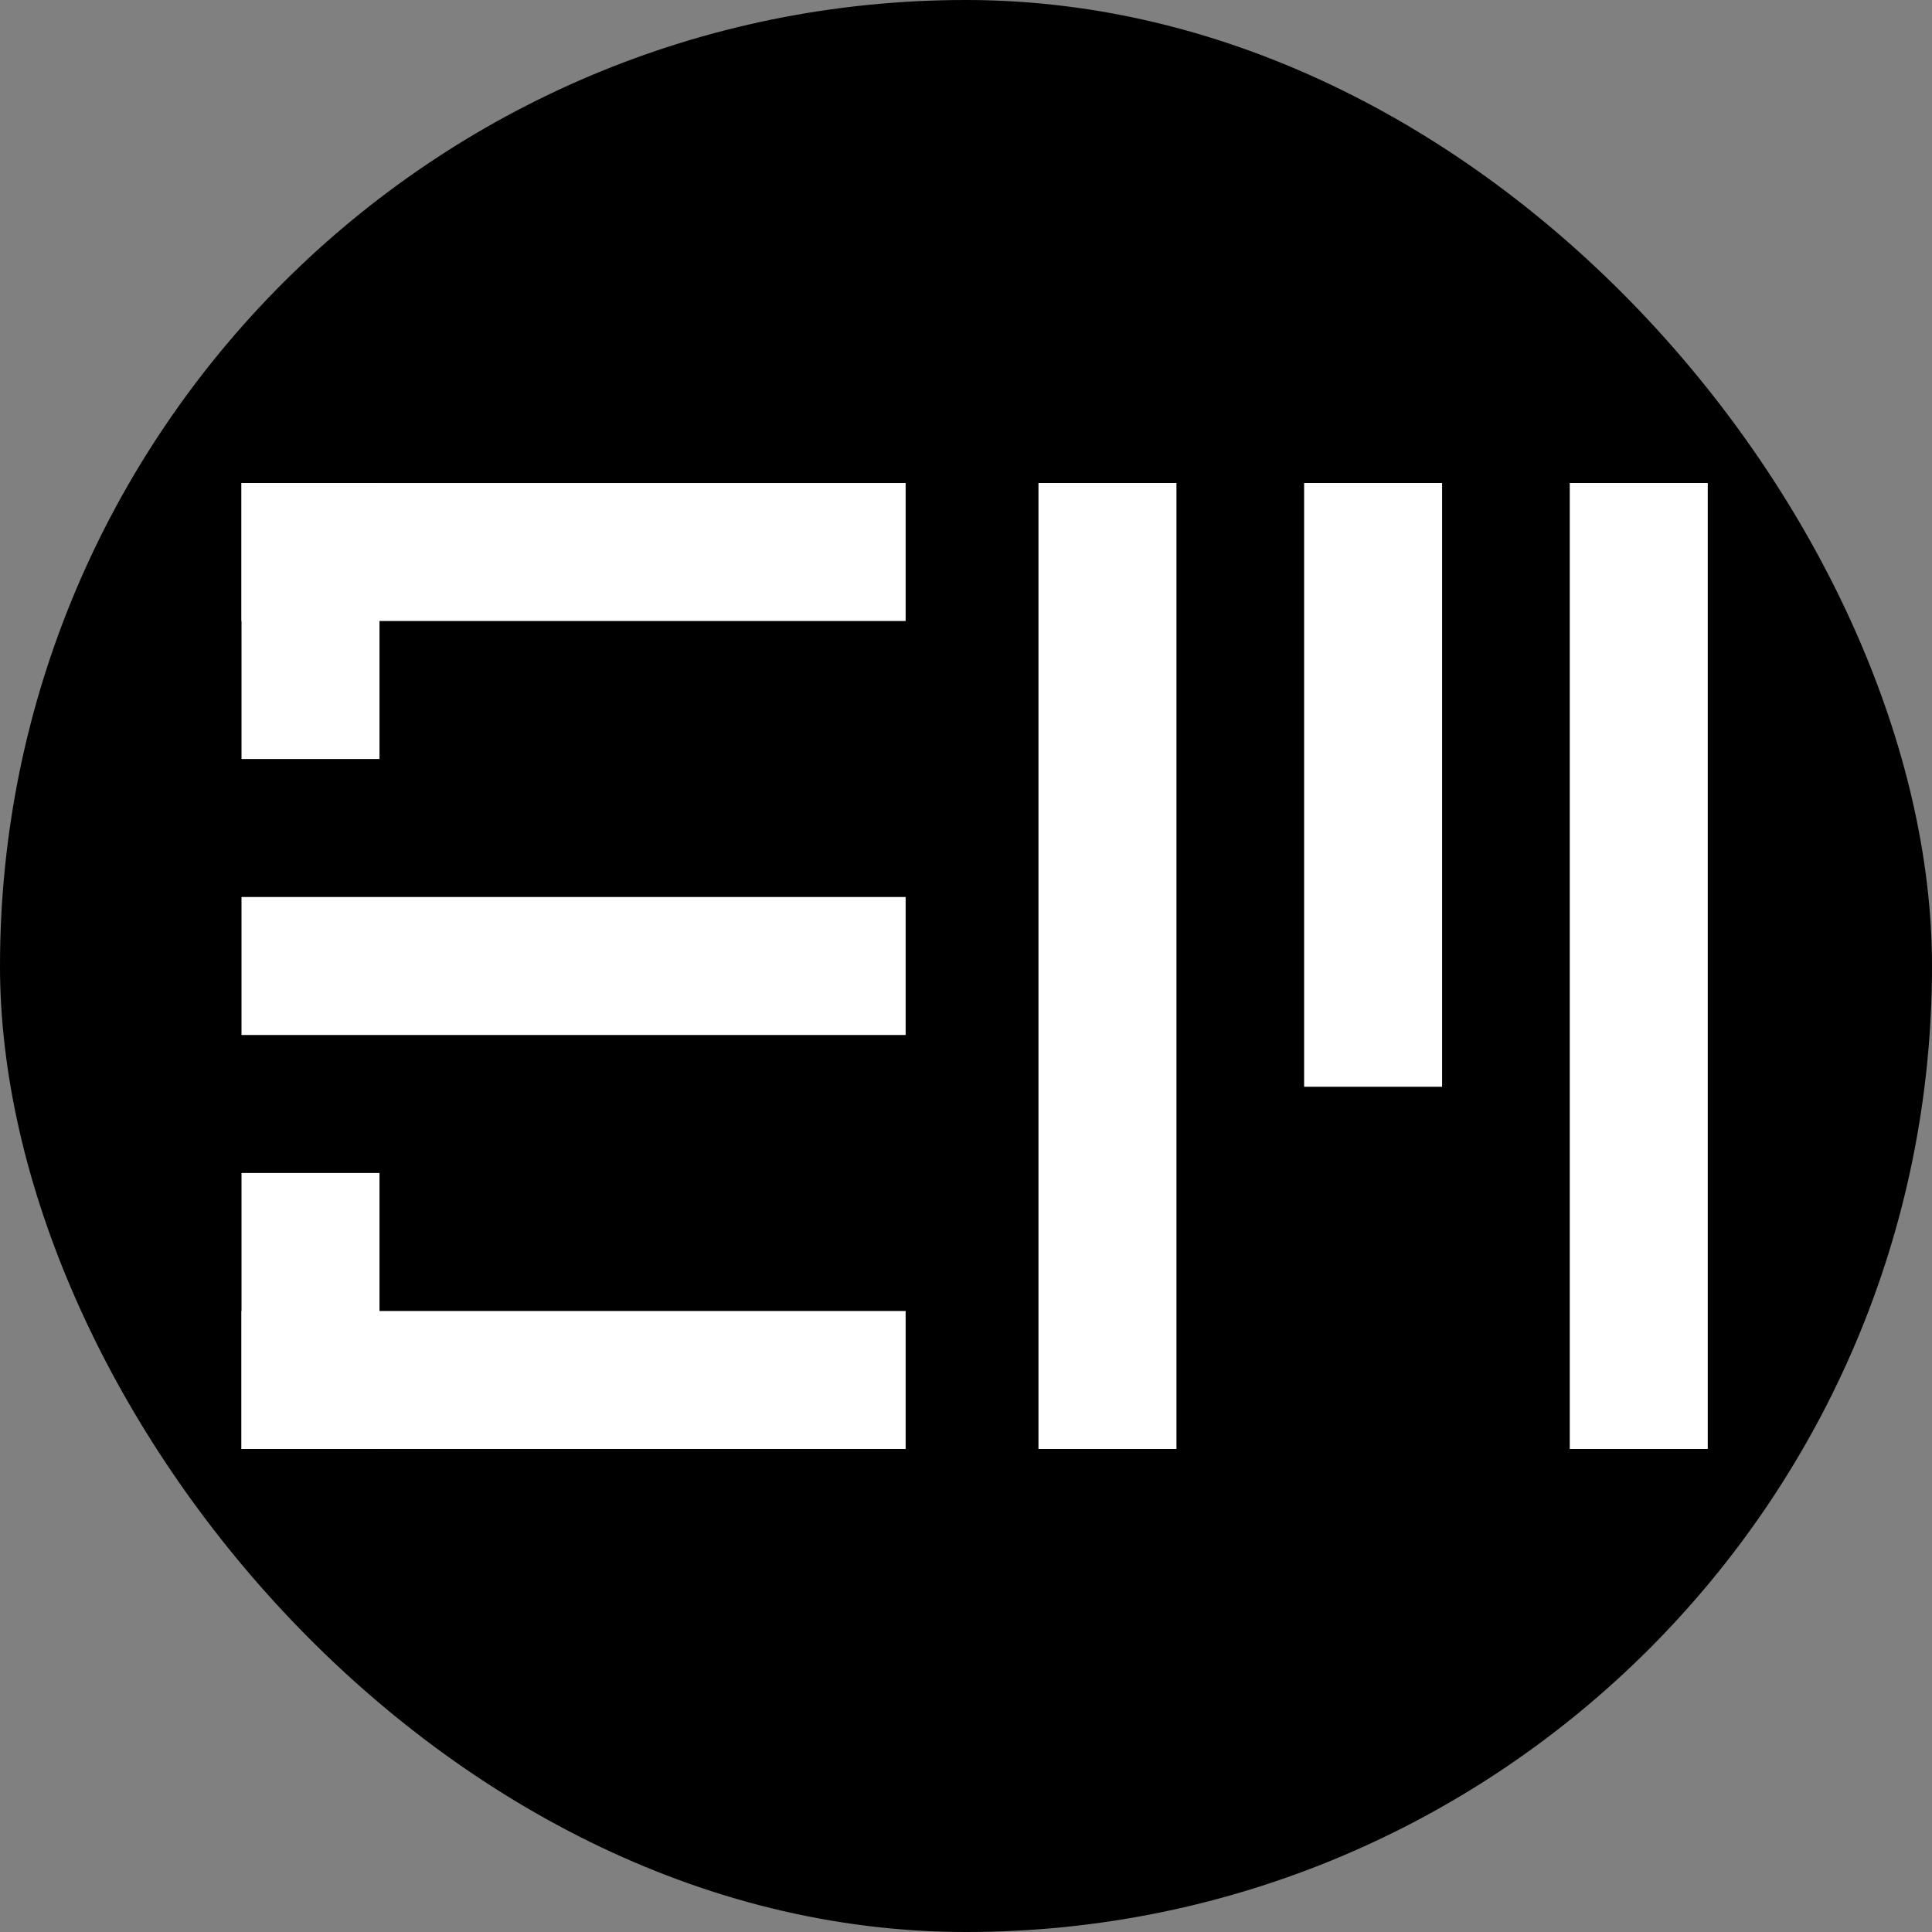
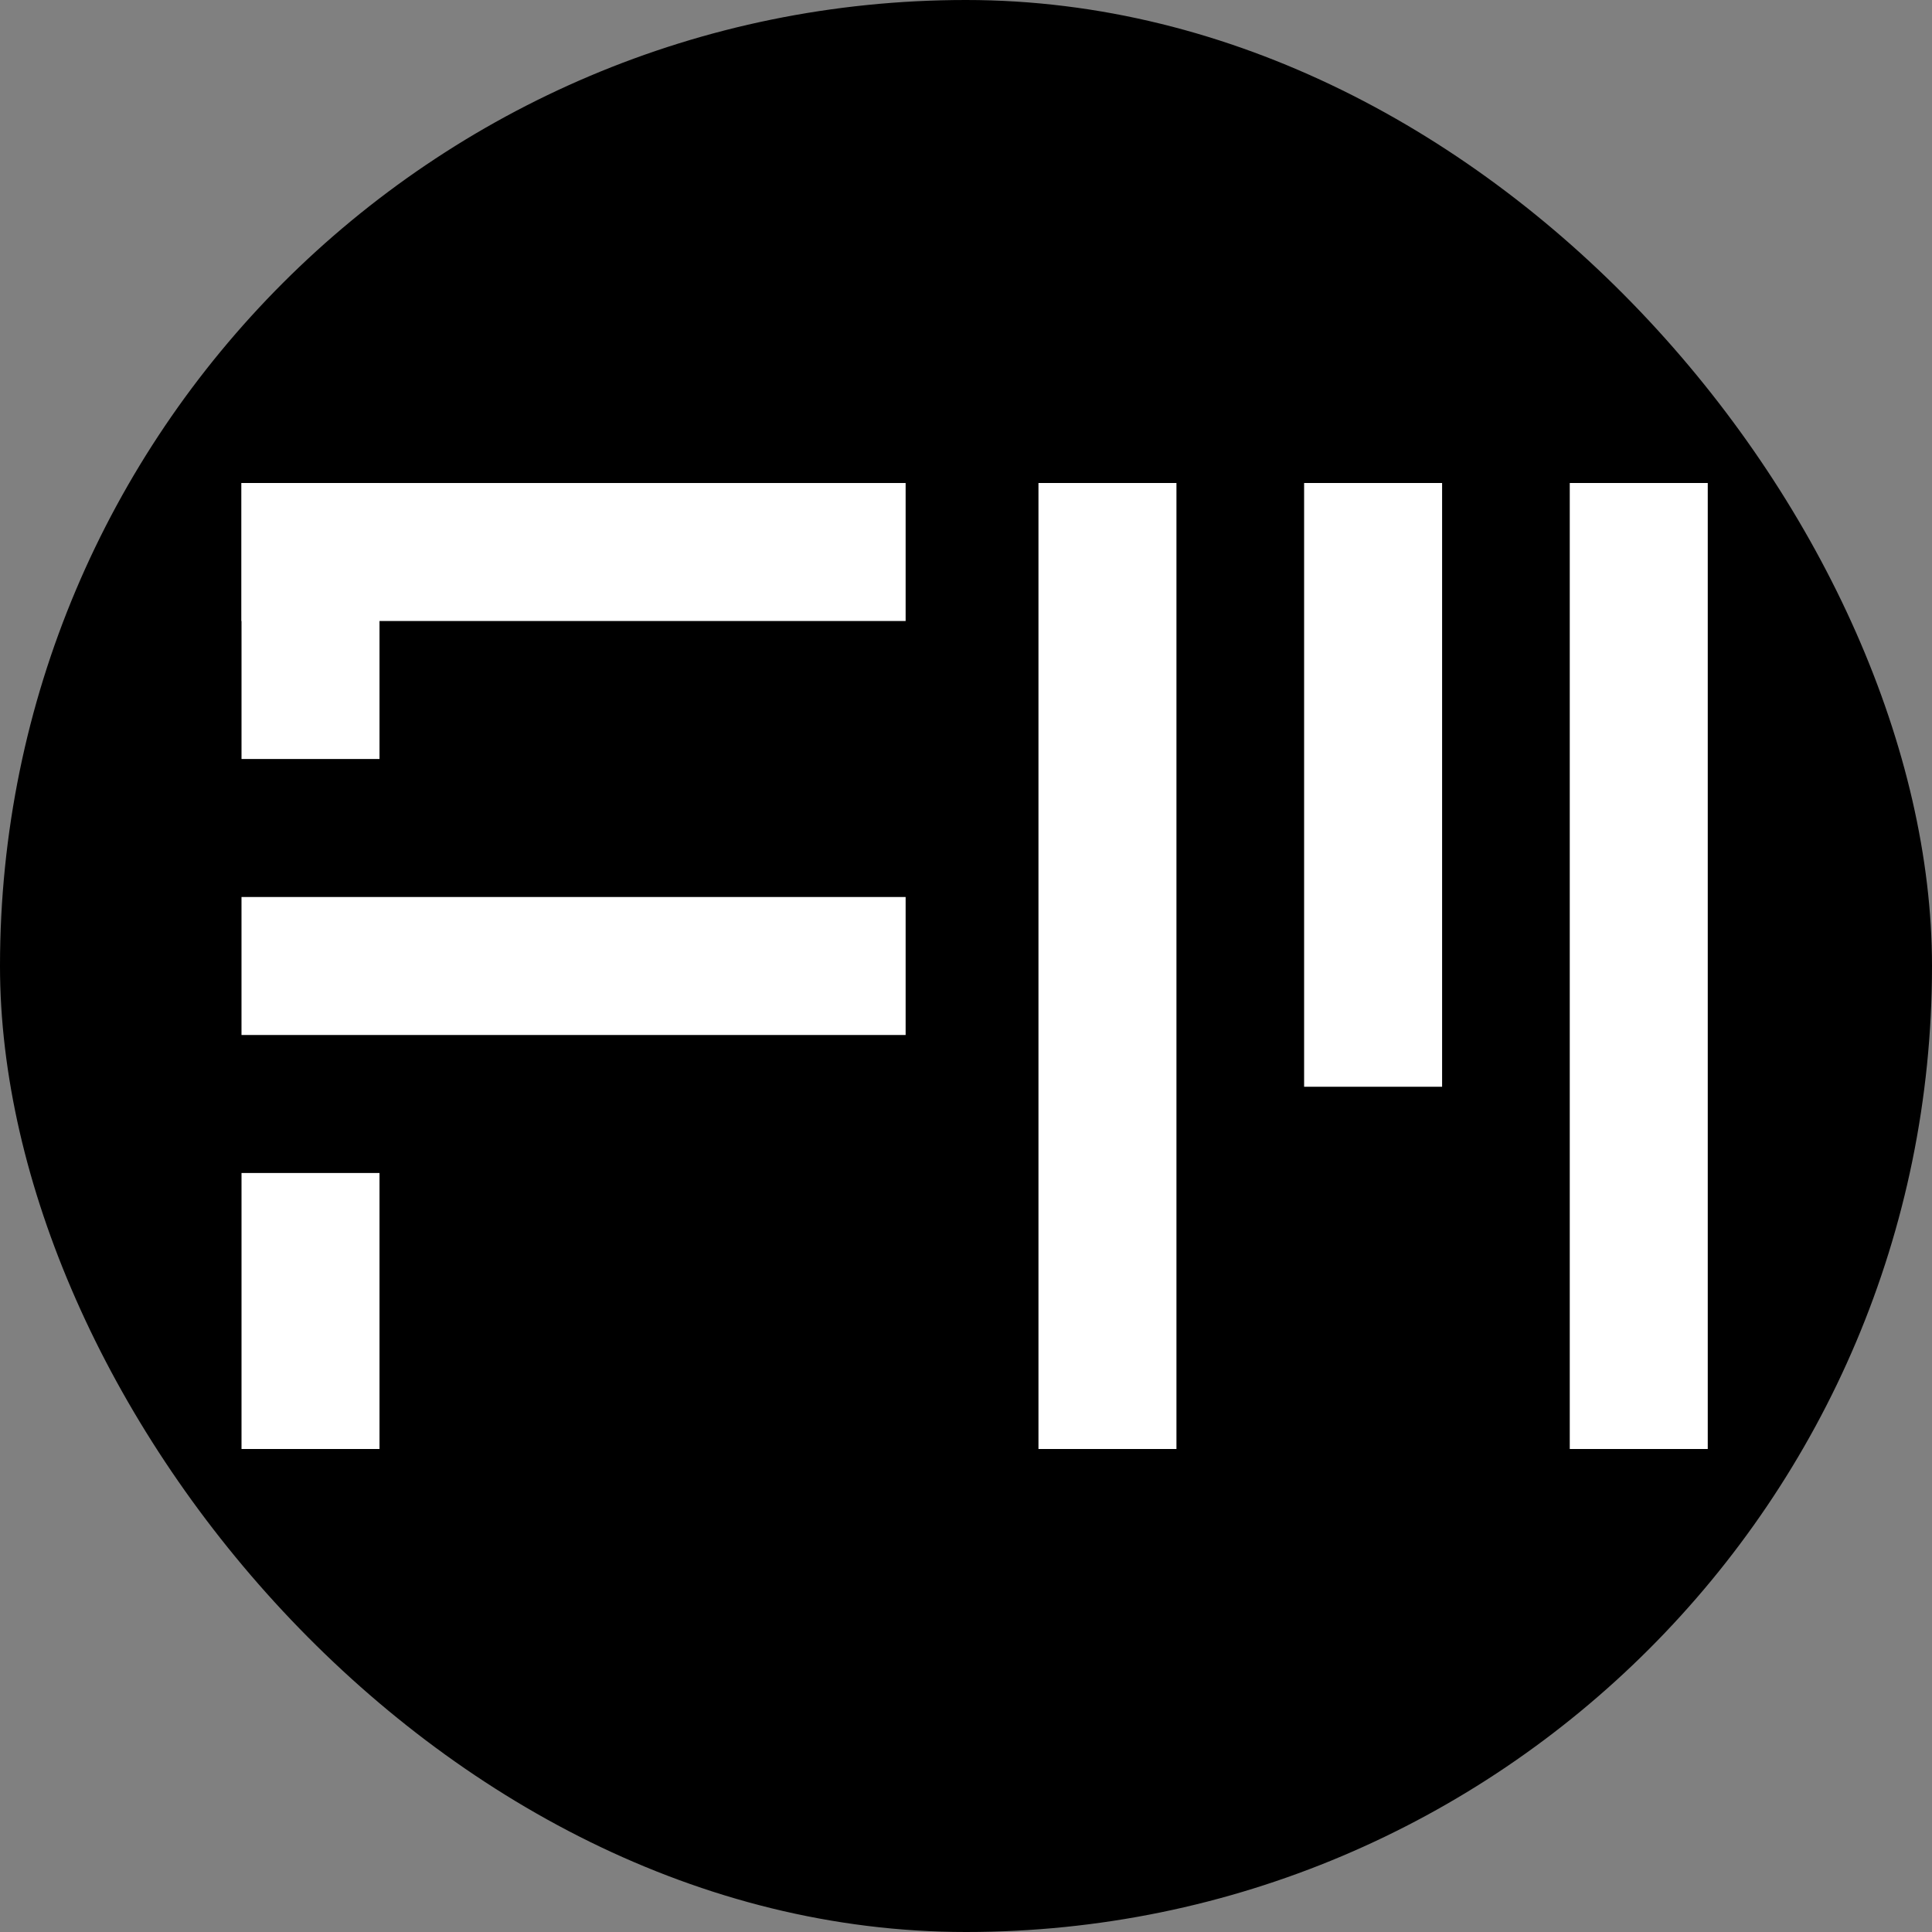
<svg xmlns="http://www.w3.org/2000/svg" width="64" height="64" viewBox="0 0 64 64" fill="none">
  <rect x="0" y="0" width="64" height="64" fill="#808080" stroke="none" />
  <rect width="64" height="64" rx="32" fill="black" />
  <line x1="10.286" y1="16" x2="10.286" y2="25.143" stroke="white" stroke-width="4.571" />
  <line x1="10.286" y1="38.857" x2="10.286" y2="48" stroke="white" stroke-width="4.571" />
  <line x1="36.686" y1="16" x2="36.686" y2="48" stroke="white" stroke-width="4.571" />
  <line x1="45.486" y1="16" x2="45.486" y2="36" stroke="white" stroke-width="4.571" />
  <line x1="54.286" y1="16" x2="54.286" y2="48" stroke="white" stroke-width="4.571" />
  <line x1="8" y1="18.286" x2="30" y2="18.286" stroke="white" stroke-width="4.571" />
  <line x1="8" y1="32" x2="30" y2="32" stroke="white" stroke-width="4.571" />
-   <line x1="8" y1="45.714" x2="30" y2="45.714" stroke="white" stroke-width="4.571" />
</svg>